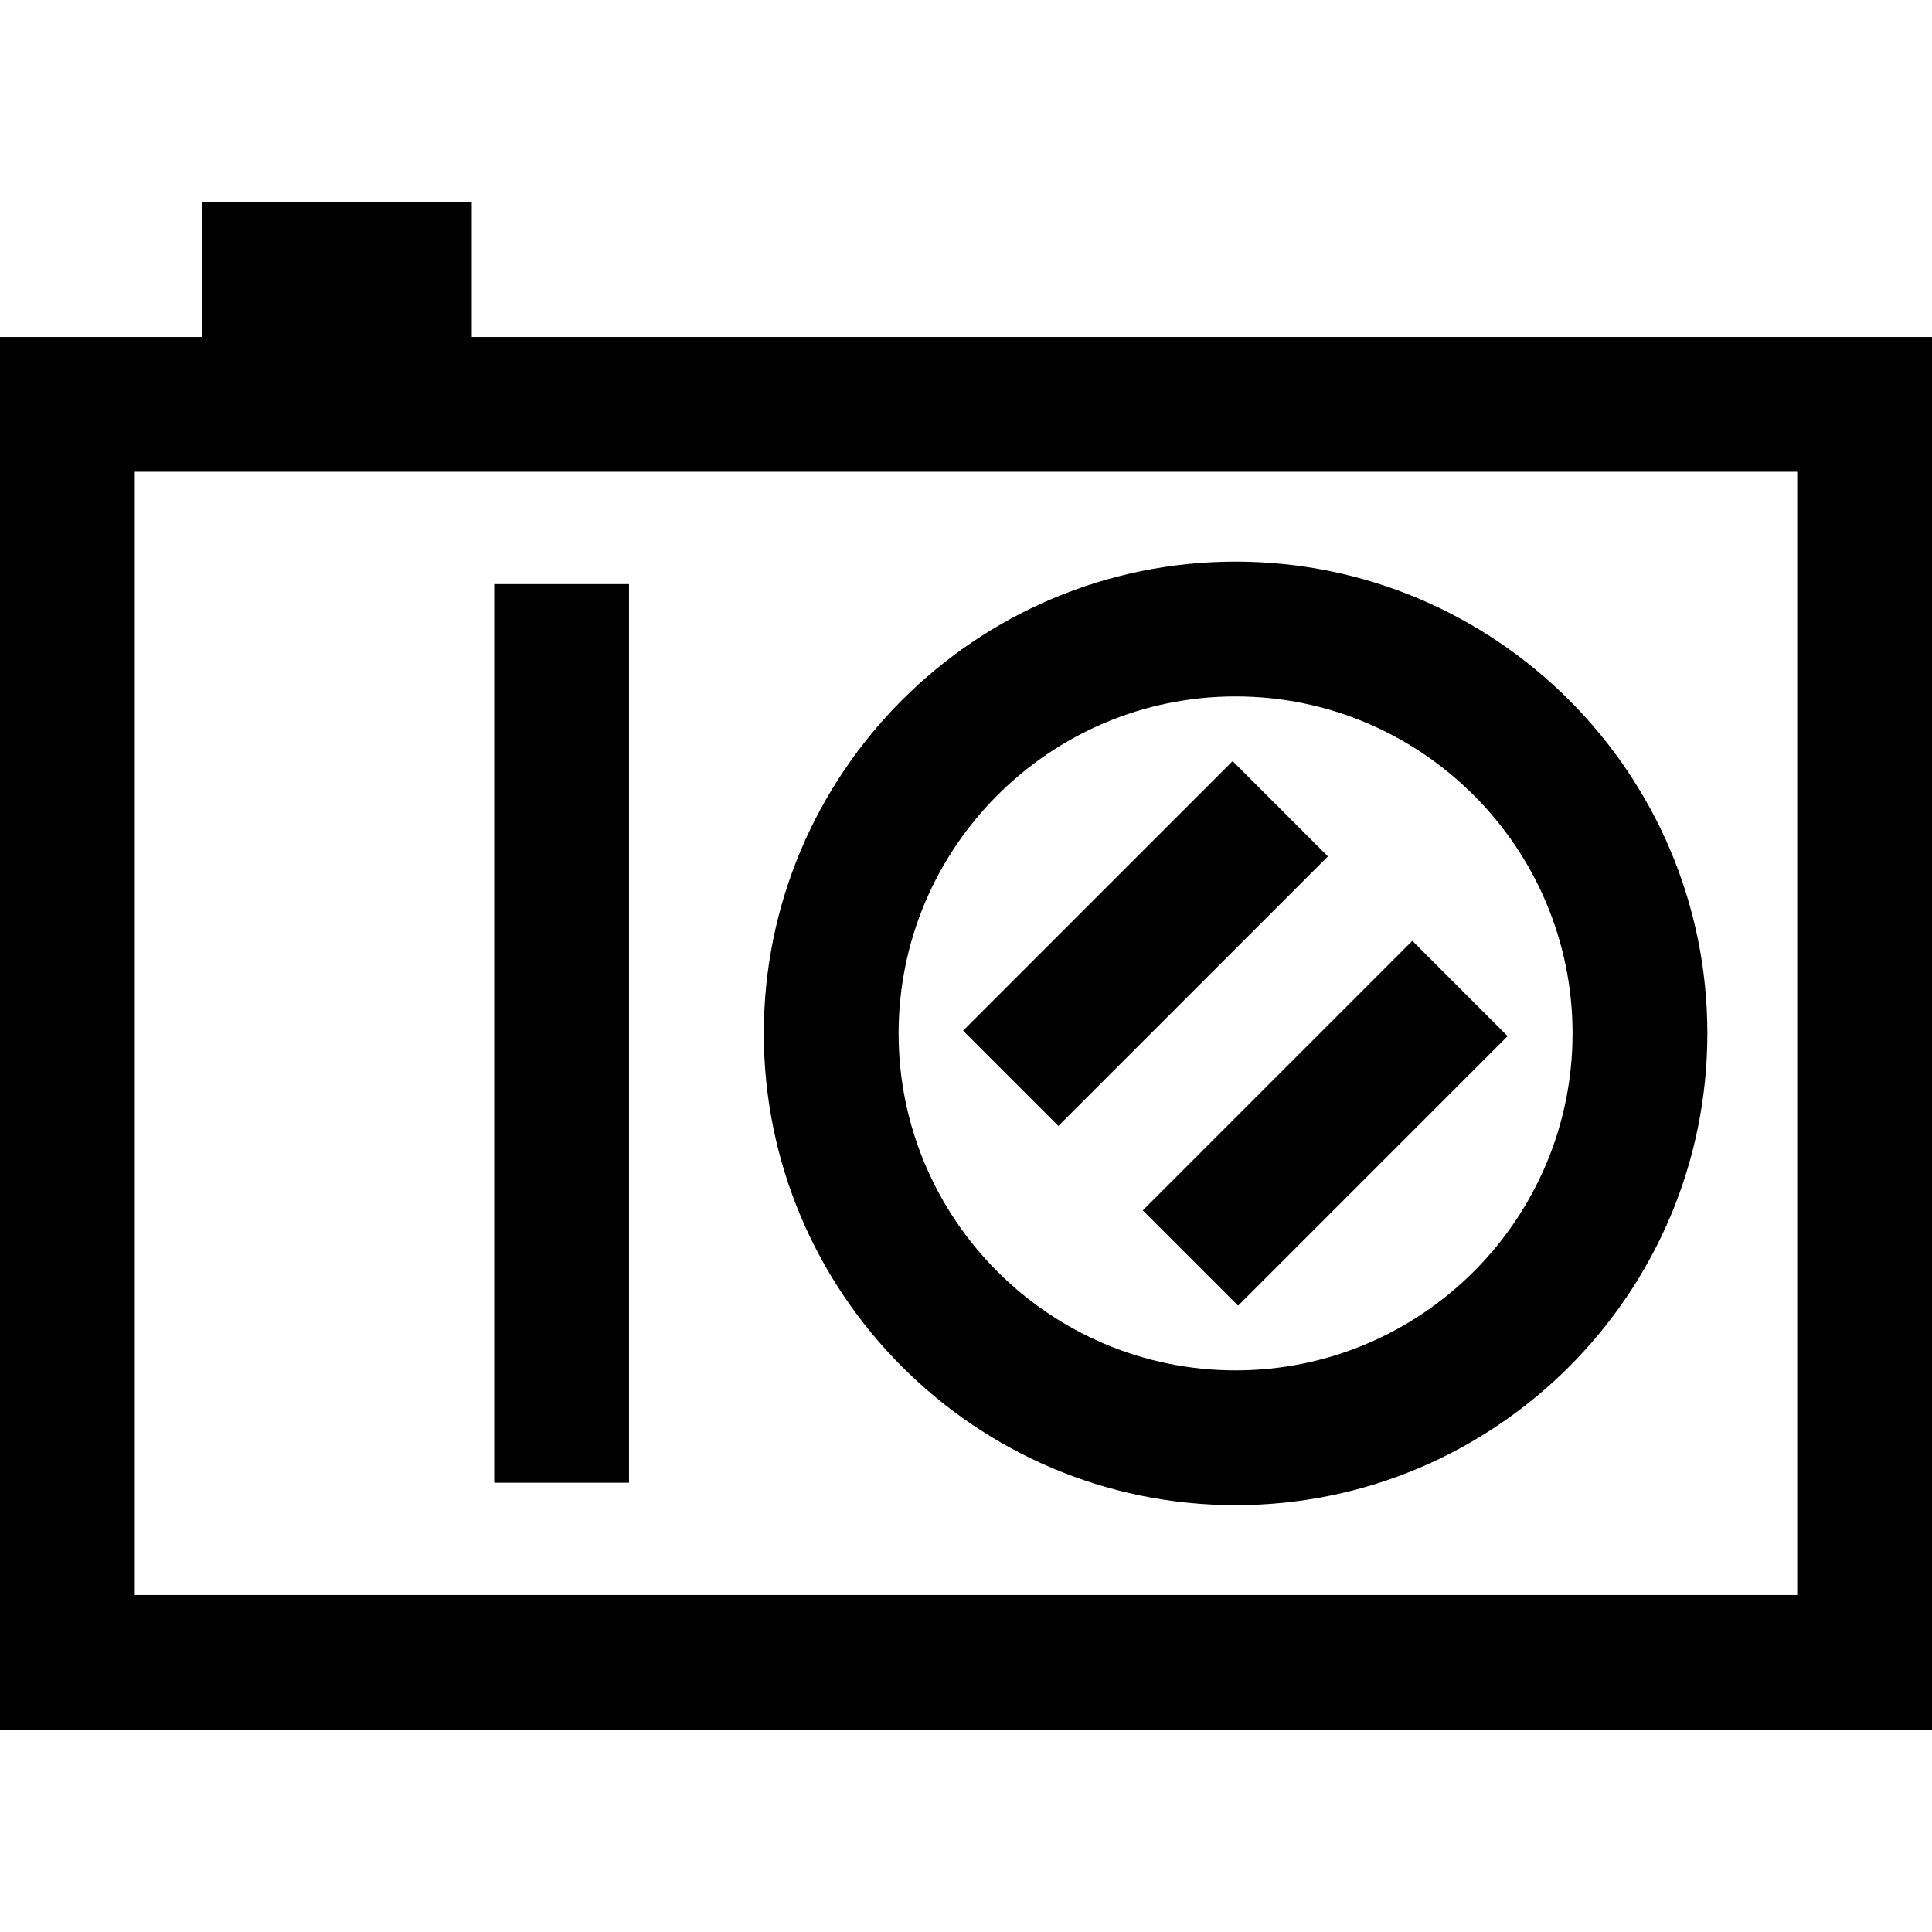
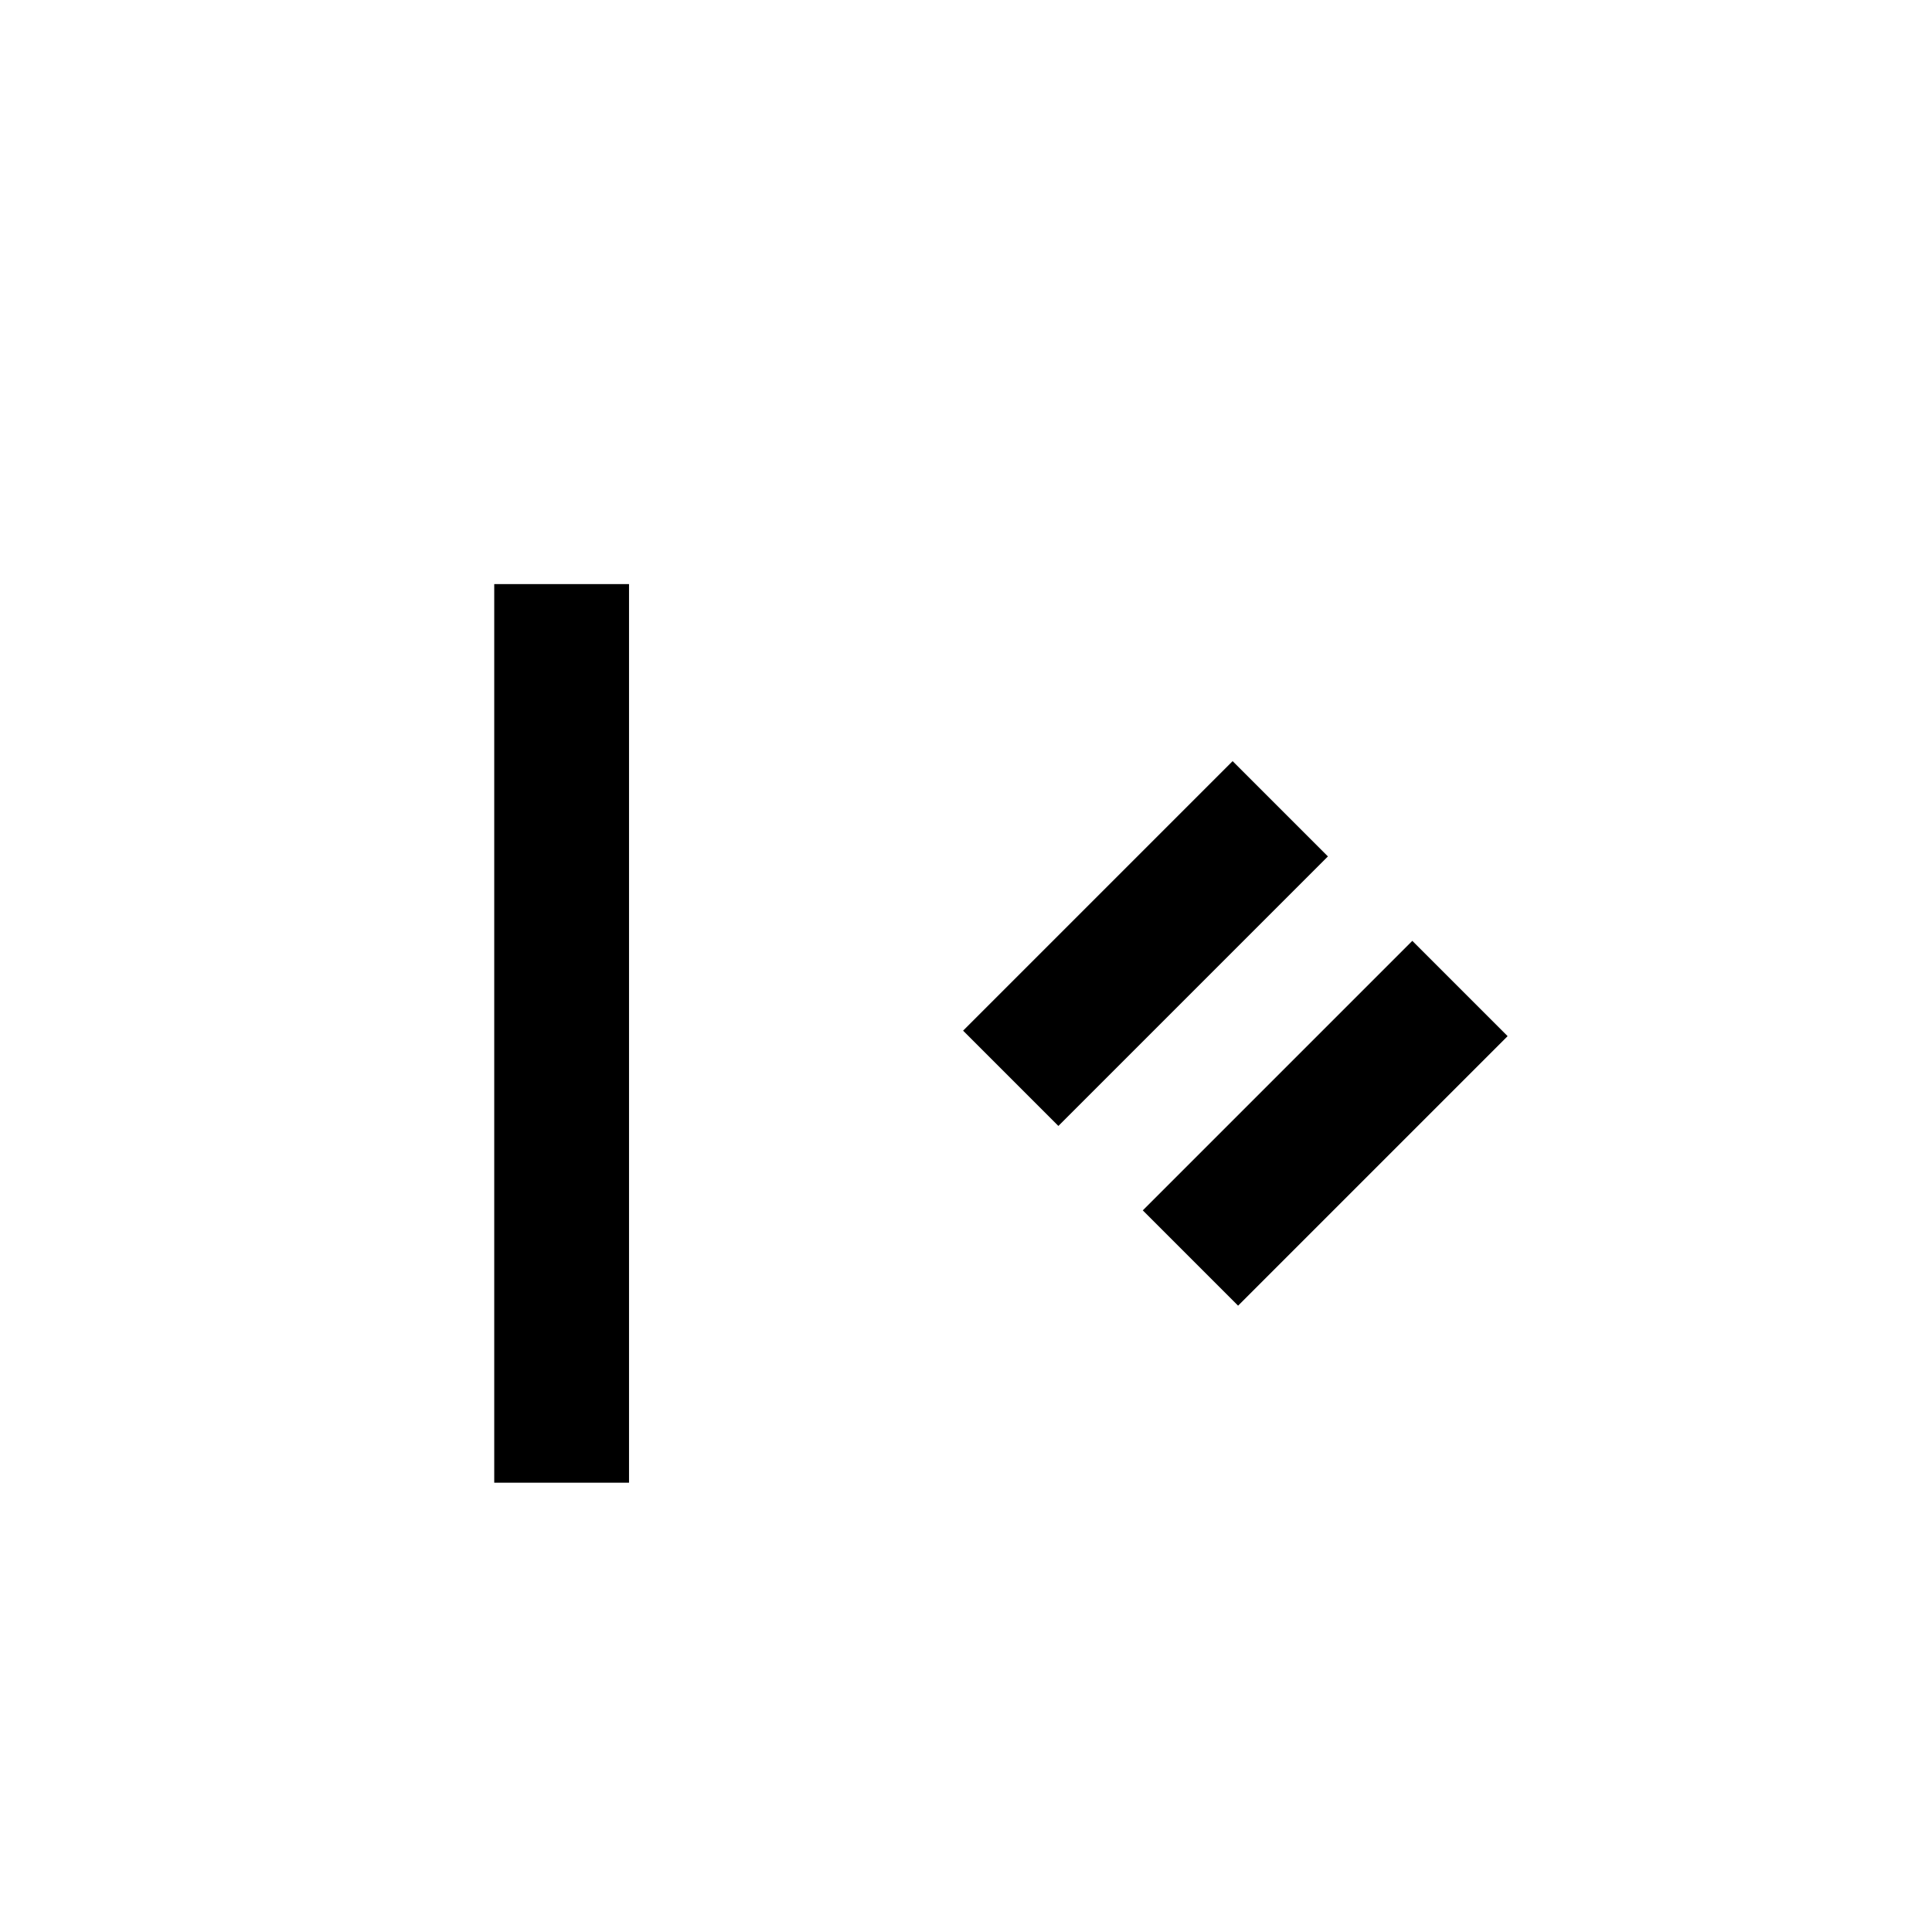
<svg xmlns="http://www.w3.org/2000/svg" fill="#000000" version="1.1" id="Layer_1" viewBox="0 0 512 512" xml:space="preserve">
  <g>
    <g>
-       <path d="M125.023,89.302V53.581H53.581v35.721H0v369.116h512V89.302H125.023z M476.279,422.698H35.721V125.023h440.558V422.698z" />
-     </g>
+       </g>
  </g>
  <g>
    <g>
-       <path d="M327.442,148.837c-68.938,0-125.023,56.085-125.023,125.023s56.084,125.023,125.023,125.023    c68.938,0,125.023-56.085,125.023-125.023S396.38,148.837,327.442,148.837z M327.442,363.163    c-49.241,0-89.302-40.061-89.302-89.302s40.061-89.302,89.302-89.302c49.241,0,89.302,40.061,89.302,89.302    C416.744,323.102,376.683,363.163,327.442,363.163z" />
-     </g>
+       </g>
  </g>
  <g>
    <g>
      <rect x="130.977" y="154.791" width="35.721" height="238.14" />
    </g>
  </g>
  <g>
    <g>
      <rect x="253.116" y="232.184" transform="matrix(0.707 -0.707 0.707 0.707 -87.876 287.935)" width="101.03" height="35.719" />
    </g>
  </g>
  <g>
    <g>
      <rect x="300.746" y="279.81" transform="matrix(0.707 -0.707 0.707 0.707 -107.603 335.565)" width="101.03" height="35.719" />
    </g>
  </g>
</svg>